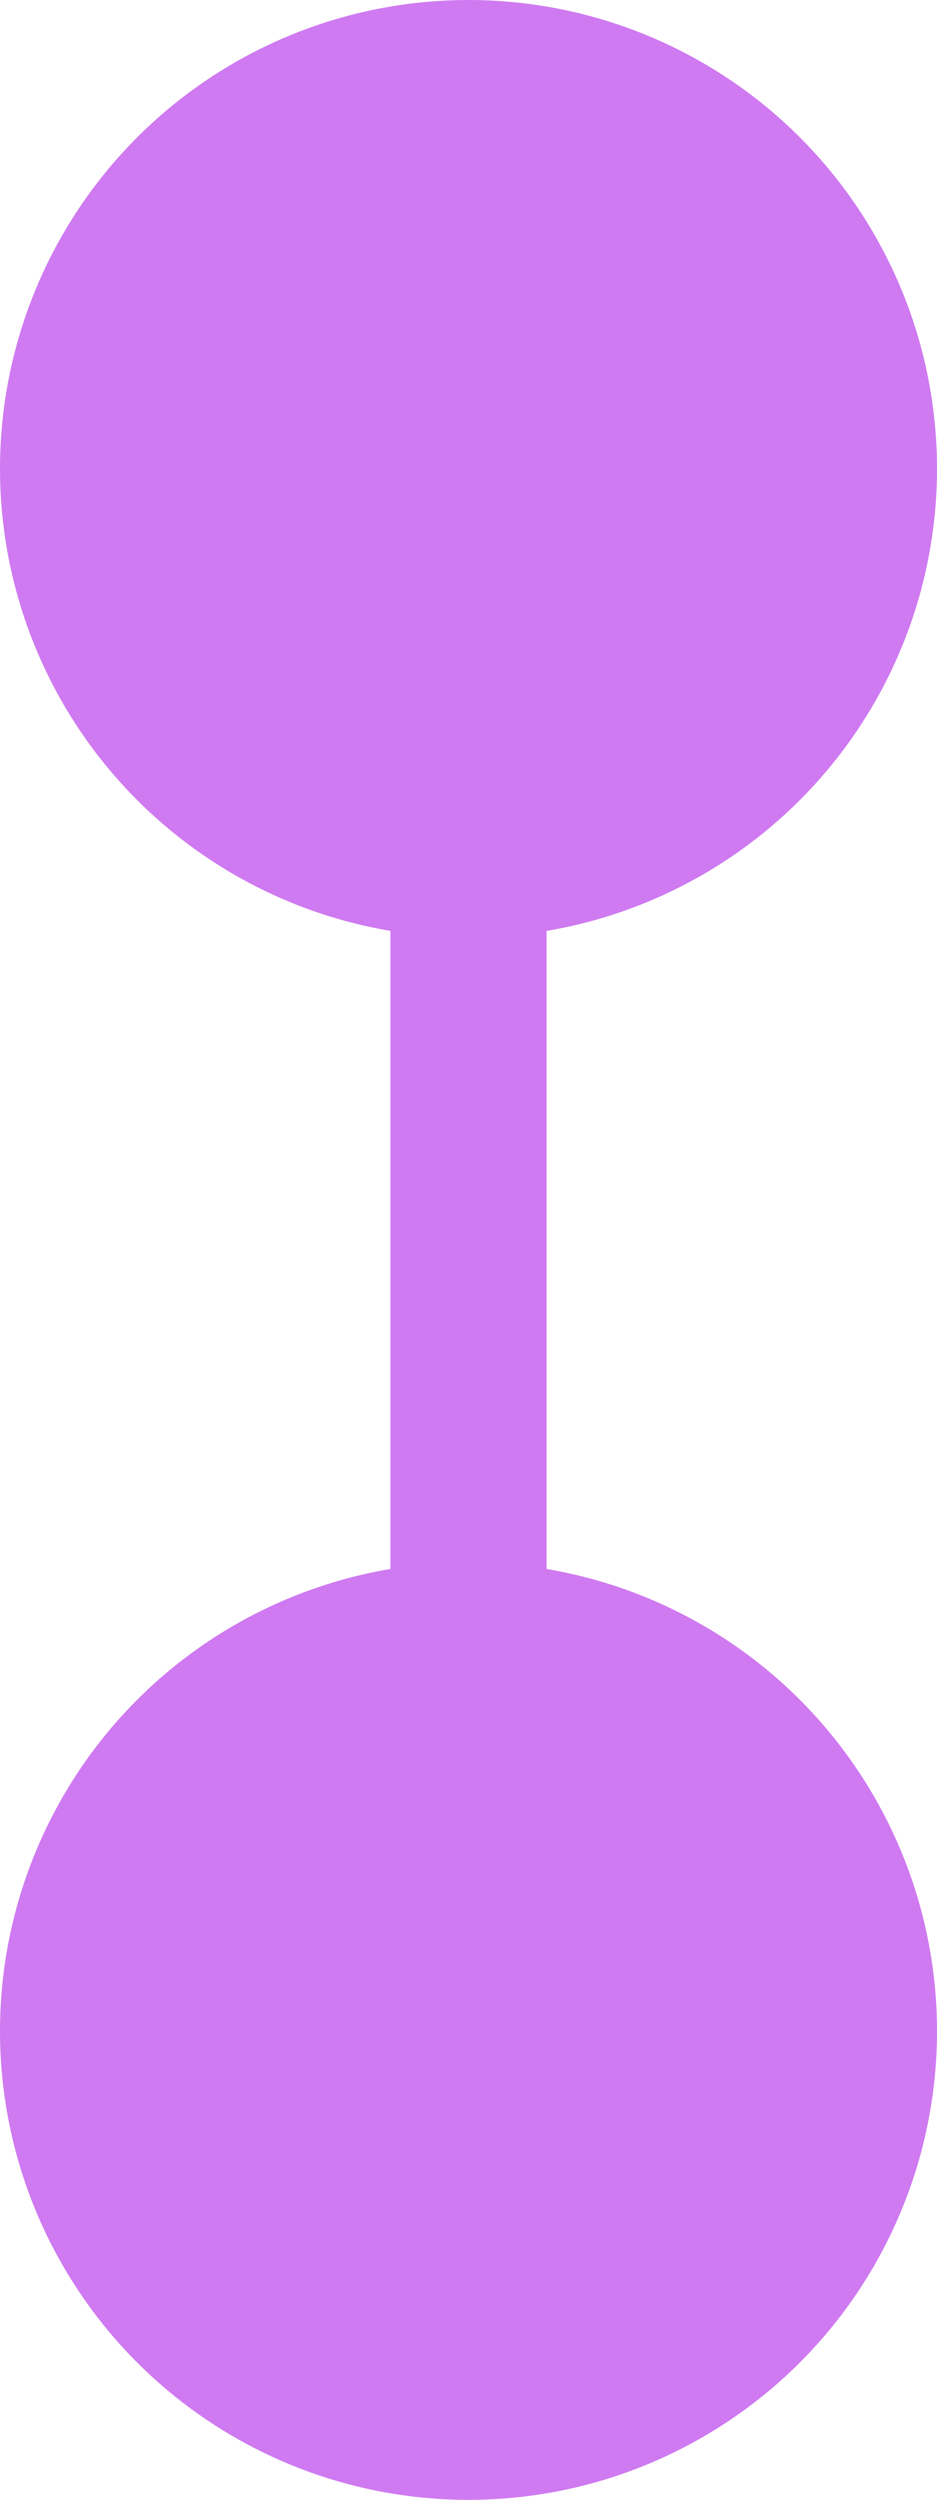
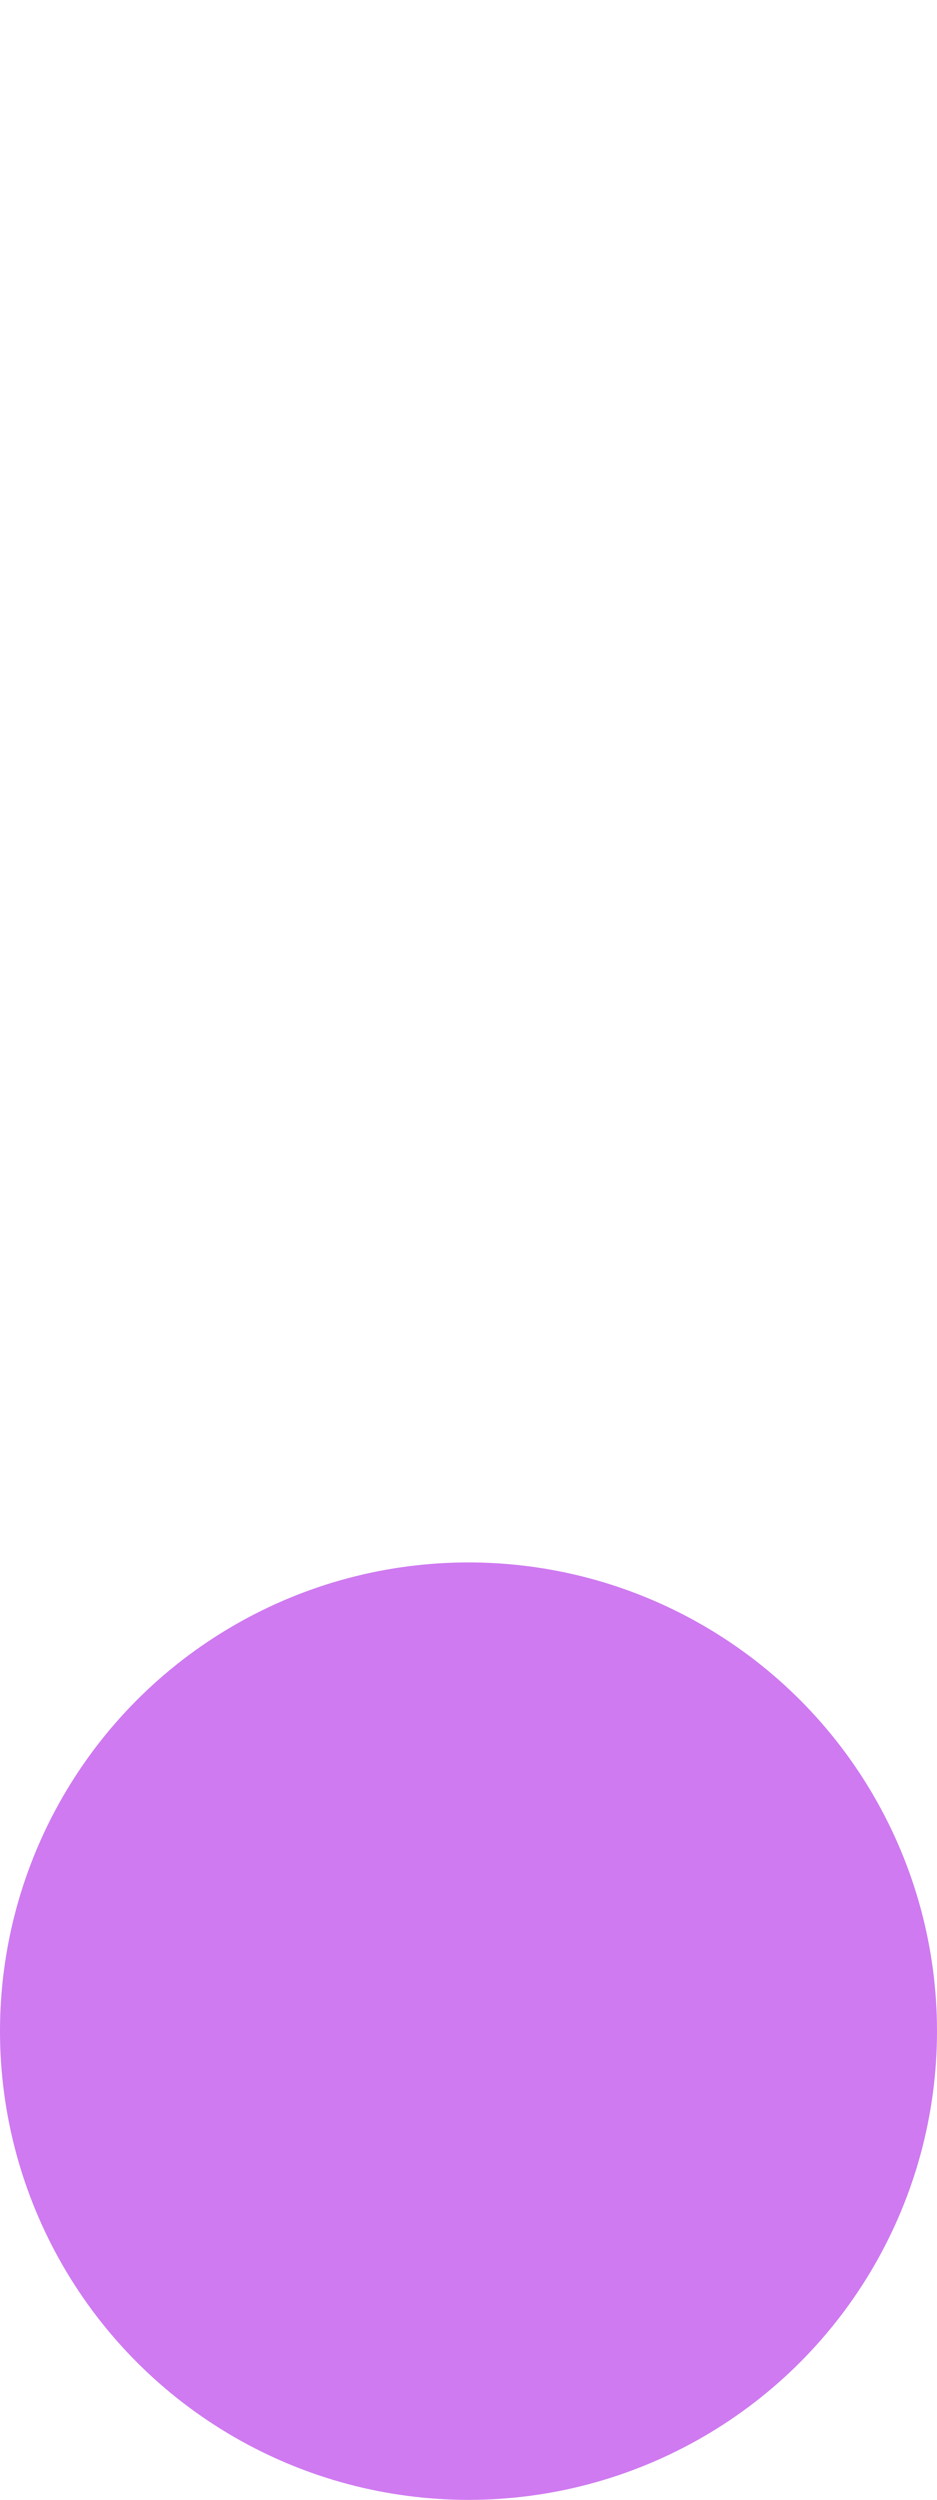
<svg xmlns="http://www.w3.org/2000/svg" id="_ー_" data-name="●ー●" width="12" height="32" viewBox="0 0 12 32">
-   <path id="line" d="M-20300.332-19696.9v20" transform="translate(20306.332 19702.9)" fill="none" stroke="#cf7af1" stroke-linecap="round" stroke-width="2" />
  <circle id="_" data-name="●" cx="6" cy="6" r="6" transform="translate(0 20)" fill="#cf7af1" />
-   <circle id="_2" data-name="●" cx="6" cy="6" r="6" fill="#cf7af1" />
</svg>